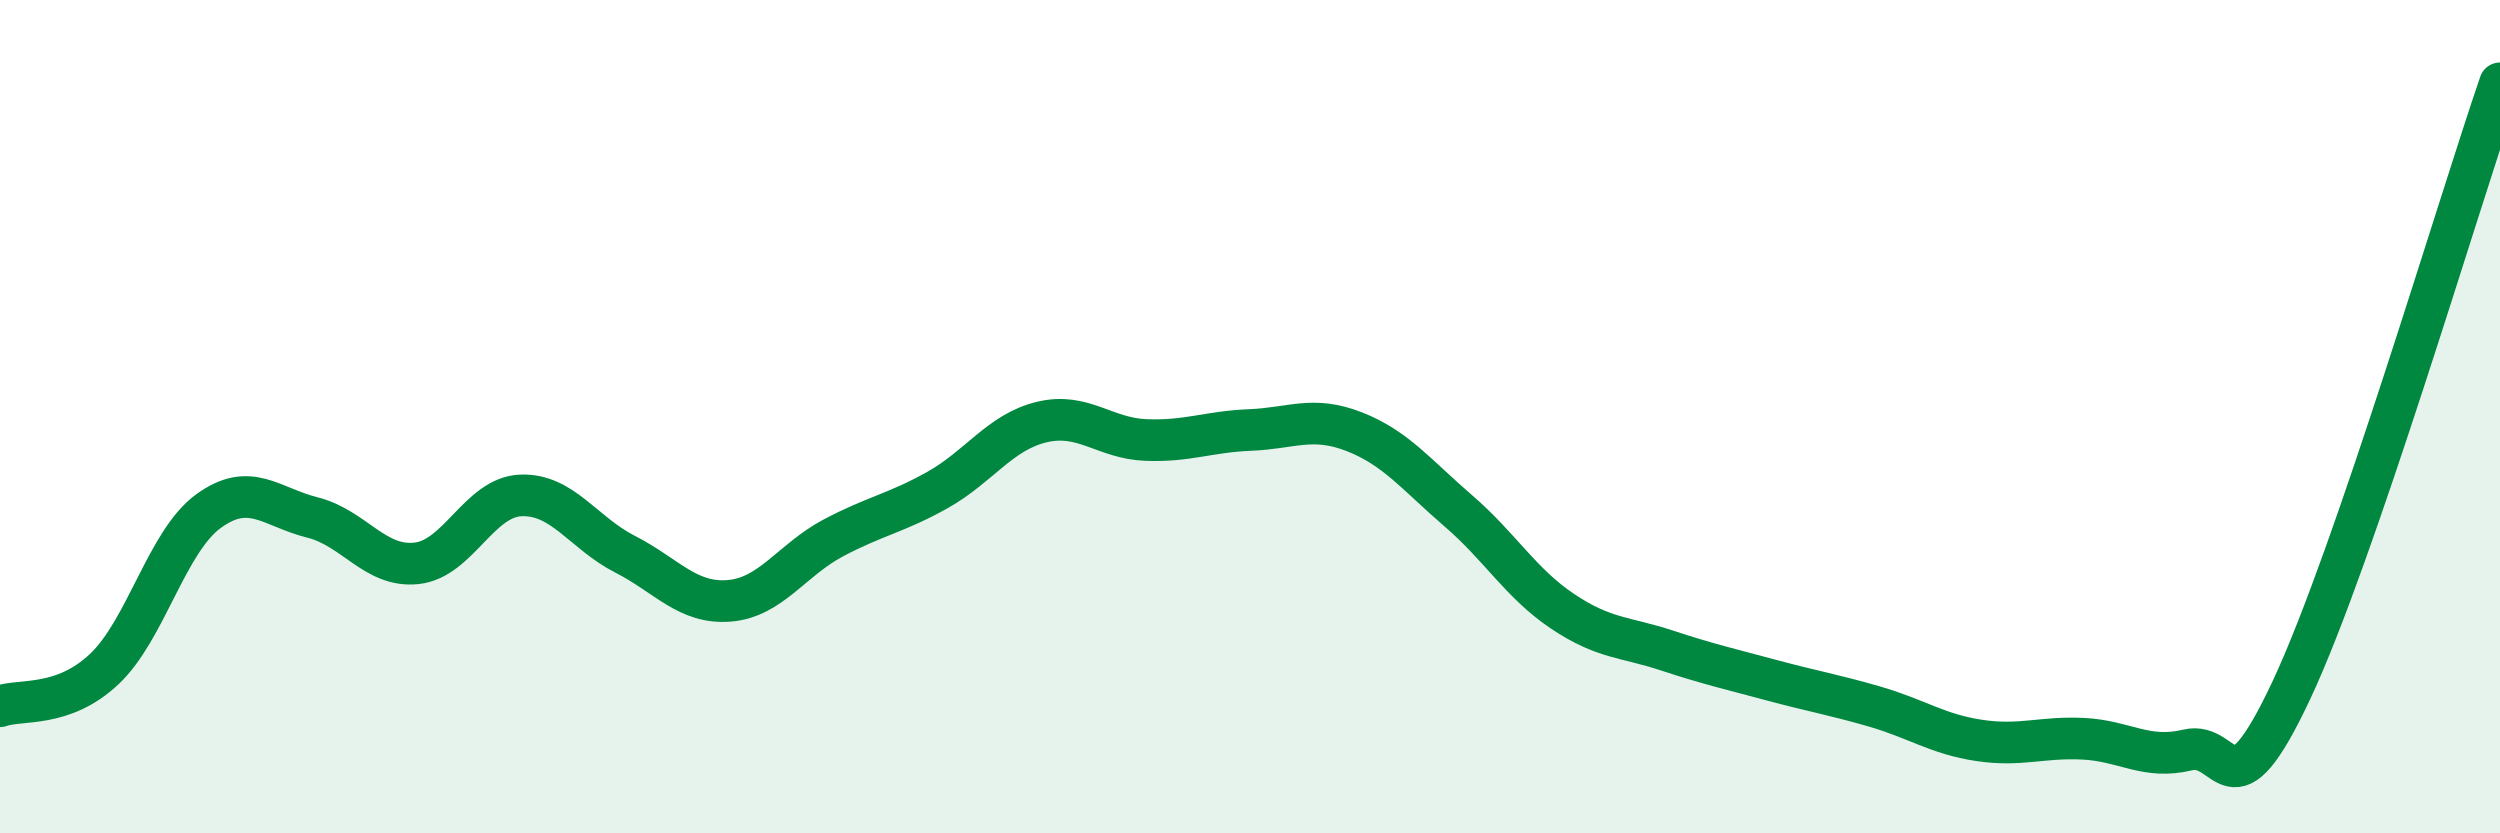
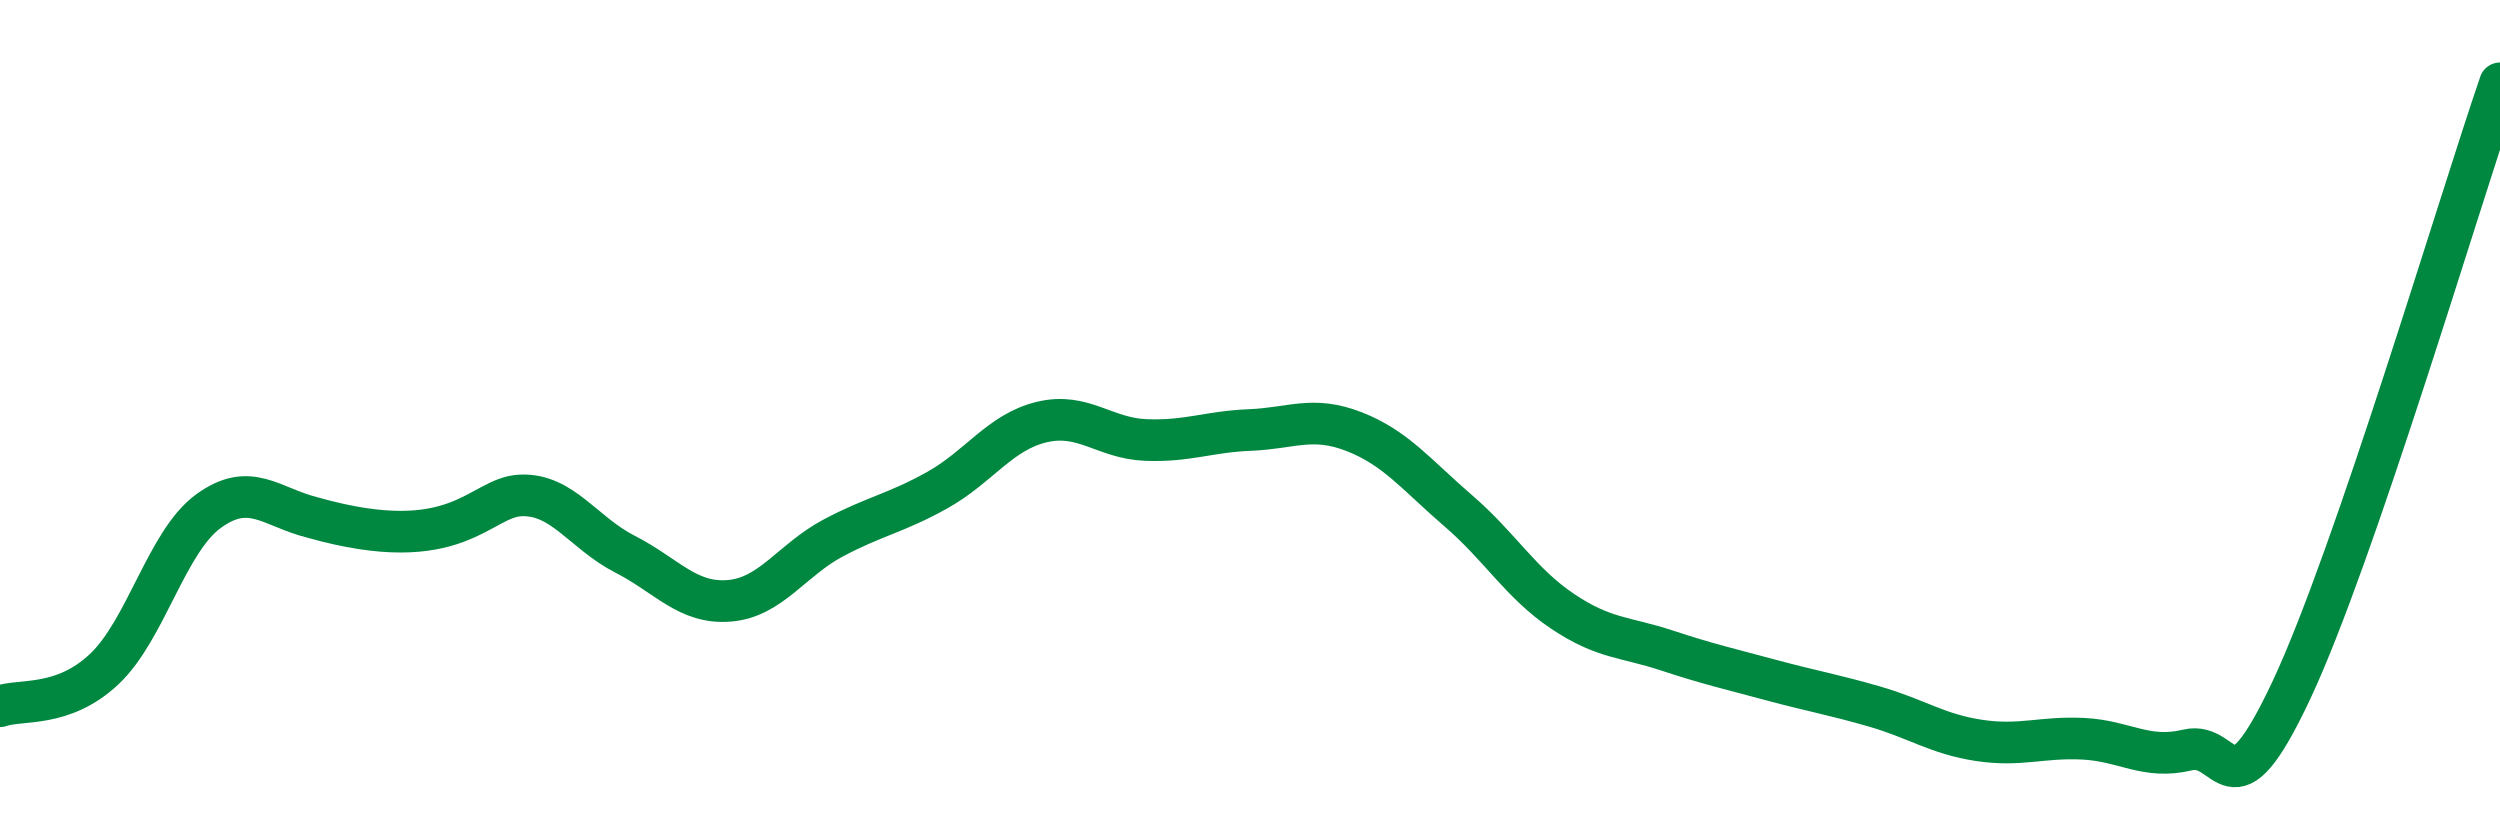
<svg xmlns="http://www.w3.org/2000/svg" width="60" height="20" viewBox="0 0 60 20">
-   <path d="M 0,16.95 C 0.5,16.77 1.5,17 2.5,16.06 C 3.5,15.12 4,13 5,12.27 C 6,11.54 6.5,12.17 7.5,12.42 C 8.5,12.67 9,13.63 10,13.52 C 11,13.41 11.5,11.93 12.5,11.89 C 13.5,11.85 14,12.79 15,13.3 C 16,13.81 16.5,14.5 17.5,14.42 C 18.5,14.34 19,13.44 20,12.91 C 21,12.38 21.5,12.32 22.5,11.76 C 23.5,11.2 24,10.37 25,10.13 C 26,9.89 26.5,10.52 27.5,10.56 C 28.5,10.6 29,10.36 30,10.32 C 31,10.28 31.5,9.97 32.5,10.36 C 33.5,10.75 34,11.4 35,12.26 C 36,13.12 36.5,14 37.5,14.67 C 38.5,15.34 39,15.28 40,15.61 C 41,15.94 41.5,16.05 42.5,16.32 C 43.5,16.59 44,16.67 45,16.96 C 46,17.25 46.5,17.62 47.5,17.77 C 48.5,17.92 49,17.68 50,17.73 C 51,17.78 51.5,18.24 52.5,18 C 53.5,17.76 53.5,19.75 55,16.55 C 56.5,13.35 59,4.91 60,2L60 20L0 20Z" fill="#008740" opacity="0.1" stroke-linecap="round" stroke-linejoin="round" />
-   <path d="M 0,16.95 C 0.5,16.77 1.5,17 2.5,16.06 C 3.5,15.12 4,13 5,12.27 C 6,11.54 6.5,12.17 7.5,12.42 C 8.5,12.67 9,13.63 10,13.52 C 11,13.41 11.5,11.93 12.5,11.89 C 13.5,11.85 14,12.79 15,13.3 C 16,13.81 16.5,14.5 17.5,14.42 C 18.5,14.34 19,13.44 20,12.91 C 21,12.38 21.5,12.32 22.5,11.76 C 23.5,11.2 24,10.37 25,10.13 C 26,9.89 26.5,10.52 27.5,10.56 C 28.5,10.6 29,10.36 30,10.32 C 31,10.28 31.5,9.97 32.5,10.36 C 33.5,10.75 34,11.4 35,12.26 C 36,13.12 36.5,14 37.5,14.67 C 38.5,15.34 39,15.28 40,15.61 C 41,15.94 41.5,16.05 42.5,16.32 C 43.5,16.59 44,16.67 45,16.96 C 46,17.25 46.5,17.62 47.5,17.77 C 48.5,17.92 49,17.68 50,17.73 C 51,17.78 51.5,18.24 52.5,18 C 53.5,17.76 53.5,19.75 55,16.55 C 56.5,13.35 59,4.91 60,2" stroke="#008740" stroke-width="1" fill="none" stroke-linecap="round" stroke-linejoin="round" />
+   <path d="M 0,16.95 C 0.5,16.77 1.5,17 2.5,16.06 C 3.5,15.12 4,13 5,12.27 C 6,11.54 6.5,12.17 7.5,12.42 C 11,13.41 11.5,11.93 12.5,11.89 C 13.5,11.85 14,12.79 15,13.3 C 16,13.81 16.5,14.5 17.5,14.42 C 18.5,14.34 19,13.44 20,12.91 C 21,12.38 21.5,12.32 22.5,11.76 C 23.5,11.2 24,10.37 25,10.13 C 26,9.89 26.5,10.52 27.5,10.56 C 28.5,10.6 29,10.36 30,10.32 C 31,10.28 31.5,9.97 32.5,10.36 C 33.5,10.75 34,11.4 35,12.26 C 36,13.12 36.5,14 37.5,14.67 C 38.5,15.34 39,15.28 40,15.61 C 41,15.94 41.5,16.05 42.5,16.32 C 43.5,16.59 44,16.67 45,16.96 C 46,17.25 46.5,17.62 47.5,17.77 C 48.5,17.92 49,17.68 50,17.73 C 51,17.78 51.5,18.24 52.5,18 C 53.5,17.76 53.5,19.75 55,16.55 C 56.5,13.35 59,4.91 60,2" stroke="#008740" stroke-width="1" fill="none" stroke-linecap="round" stroke-linejoin="round" />
</svg>